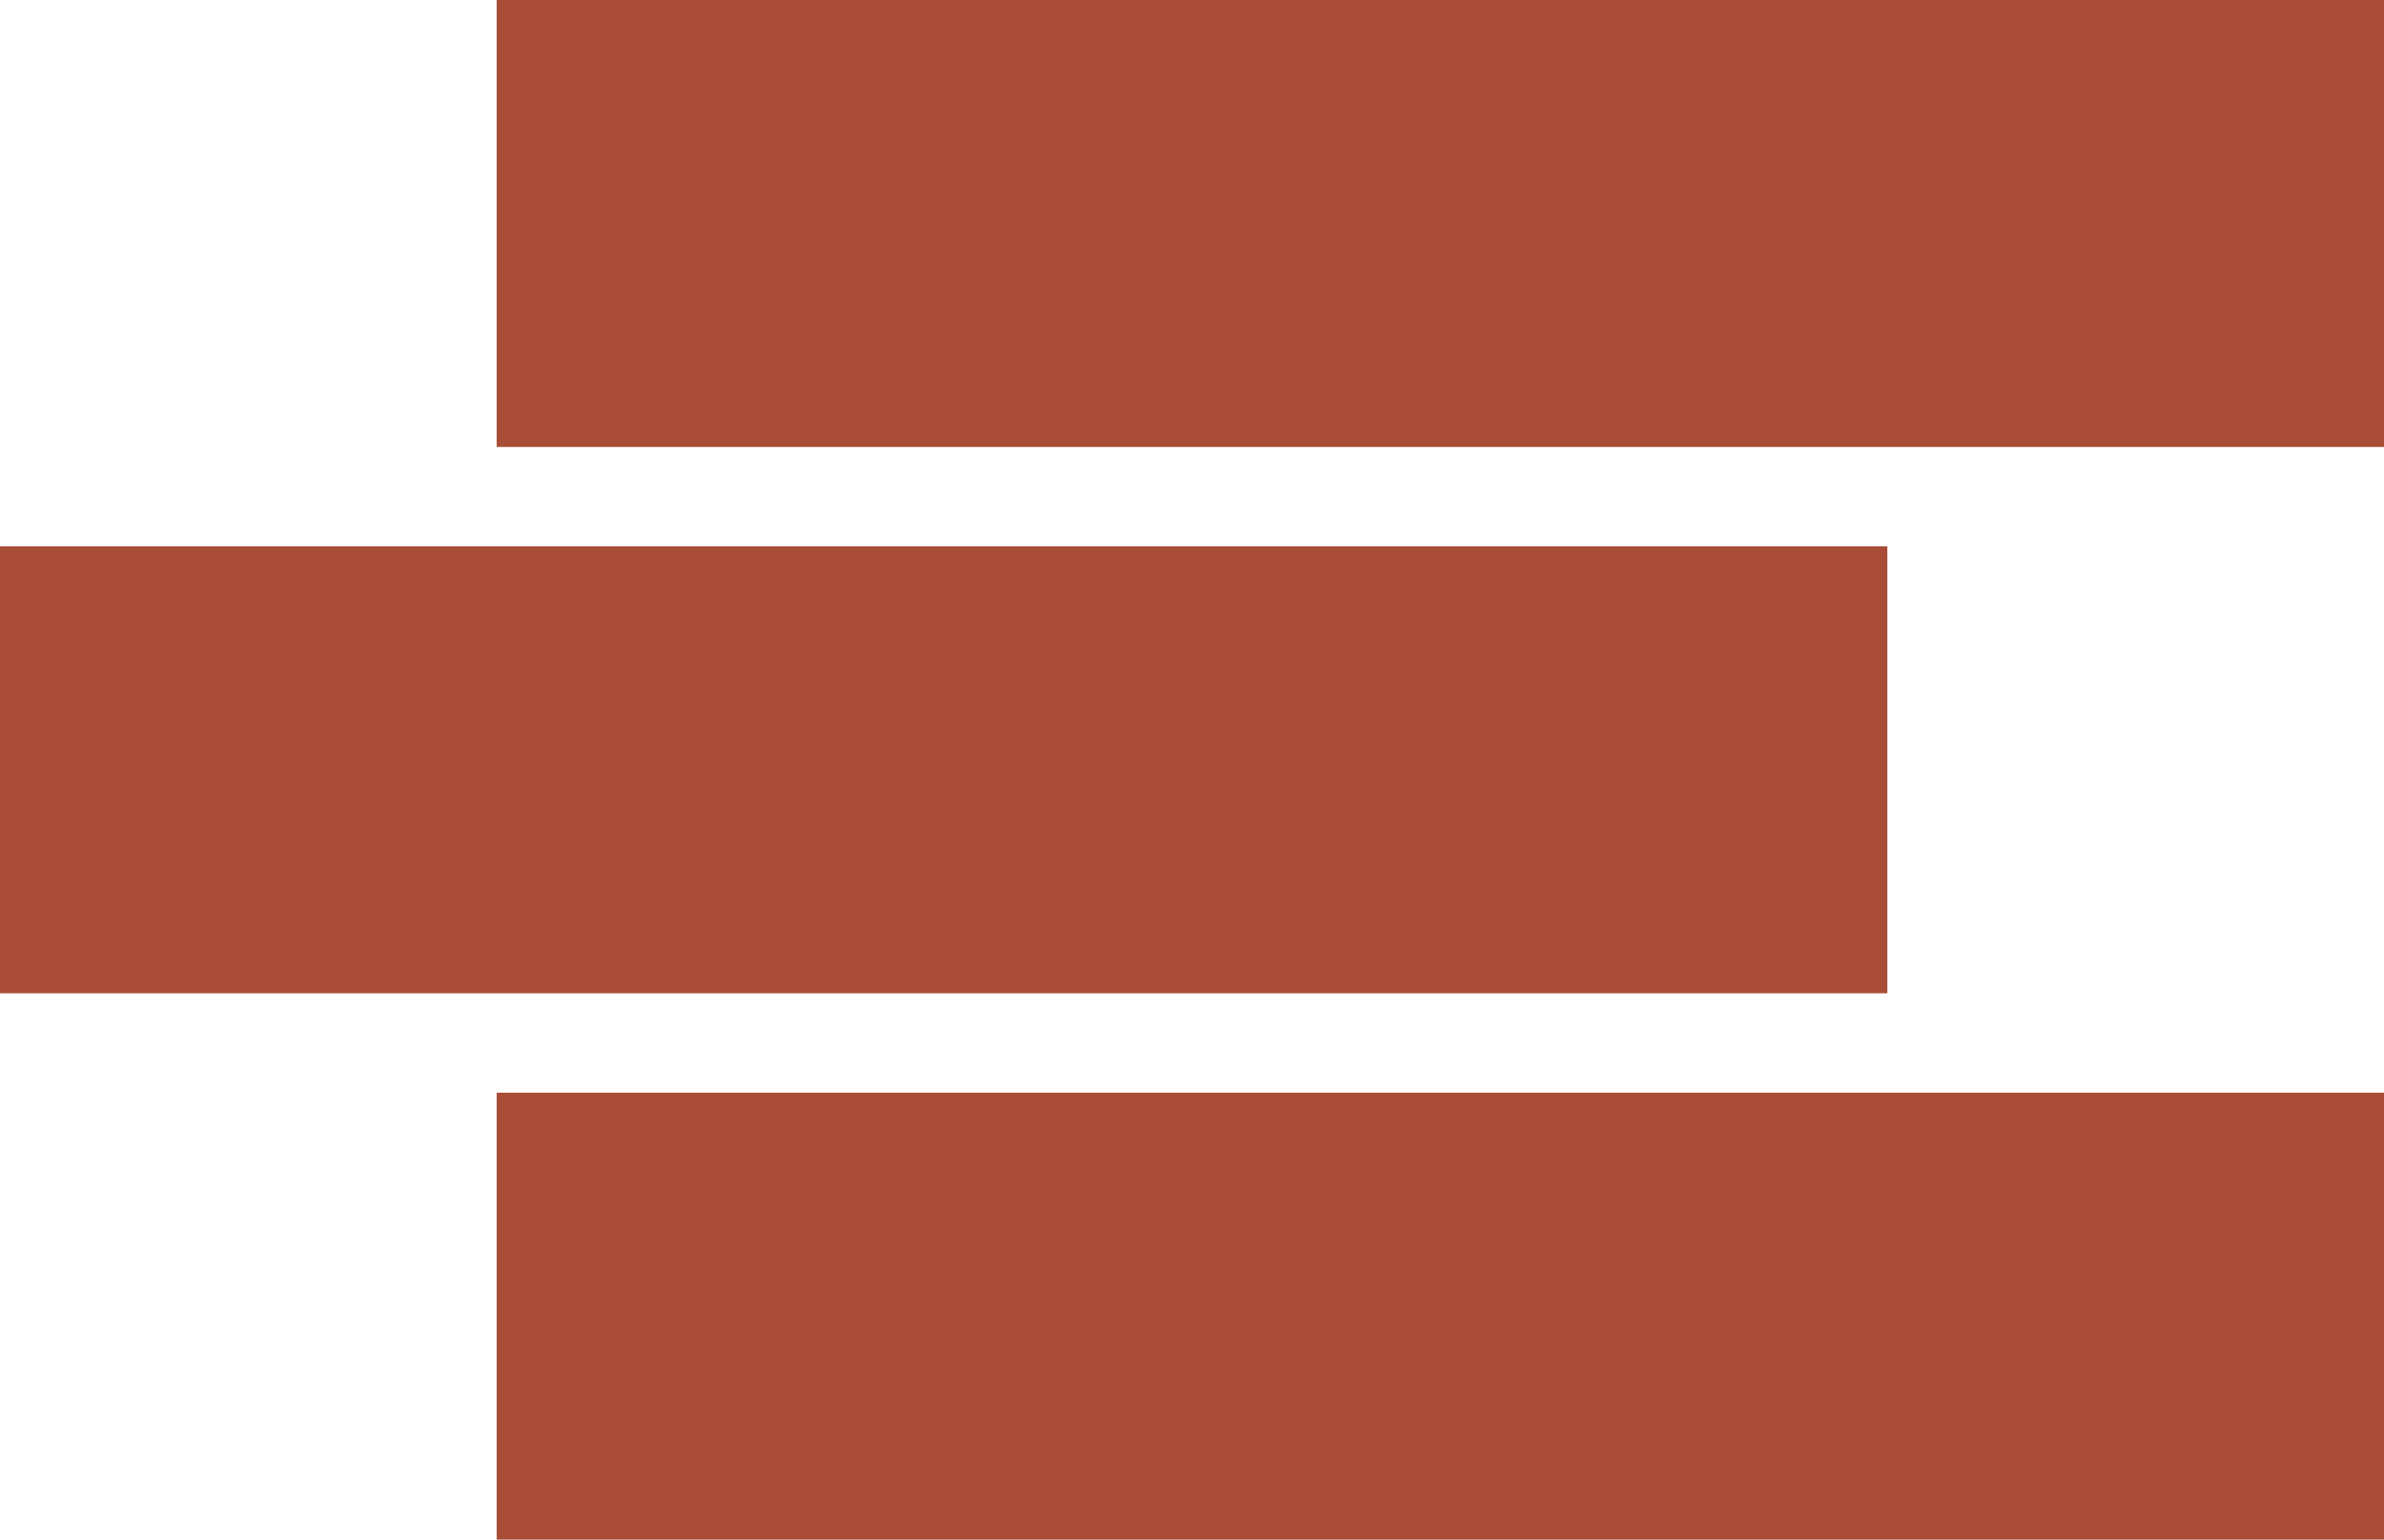
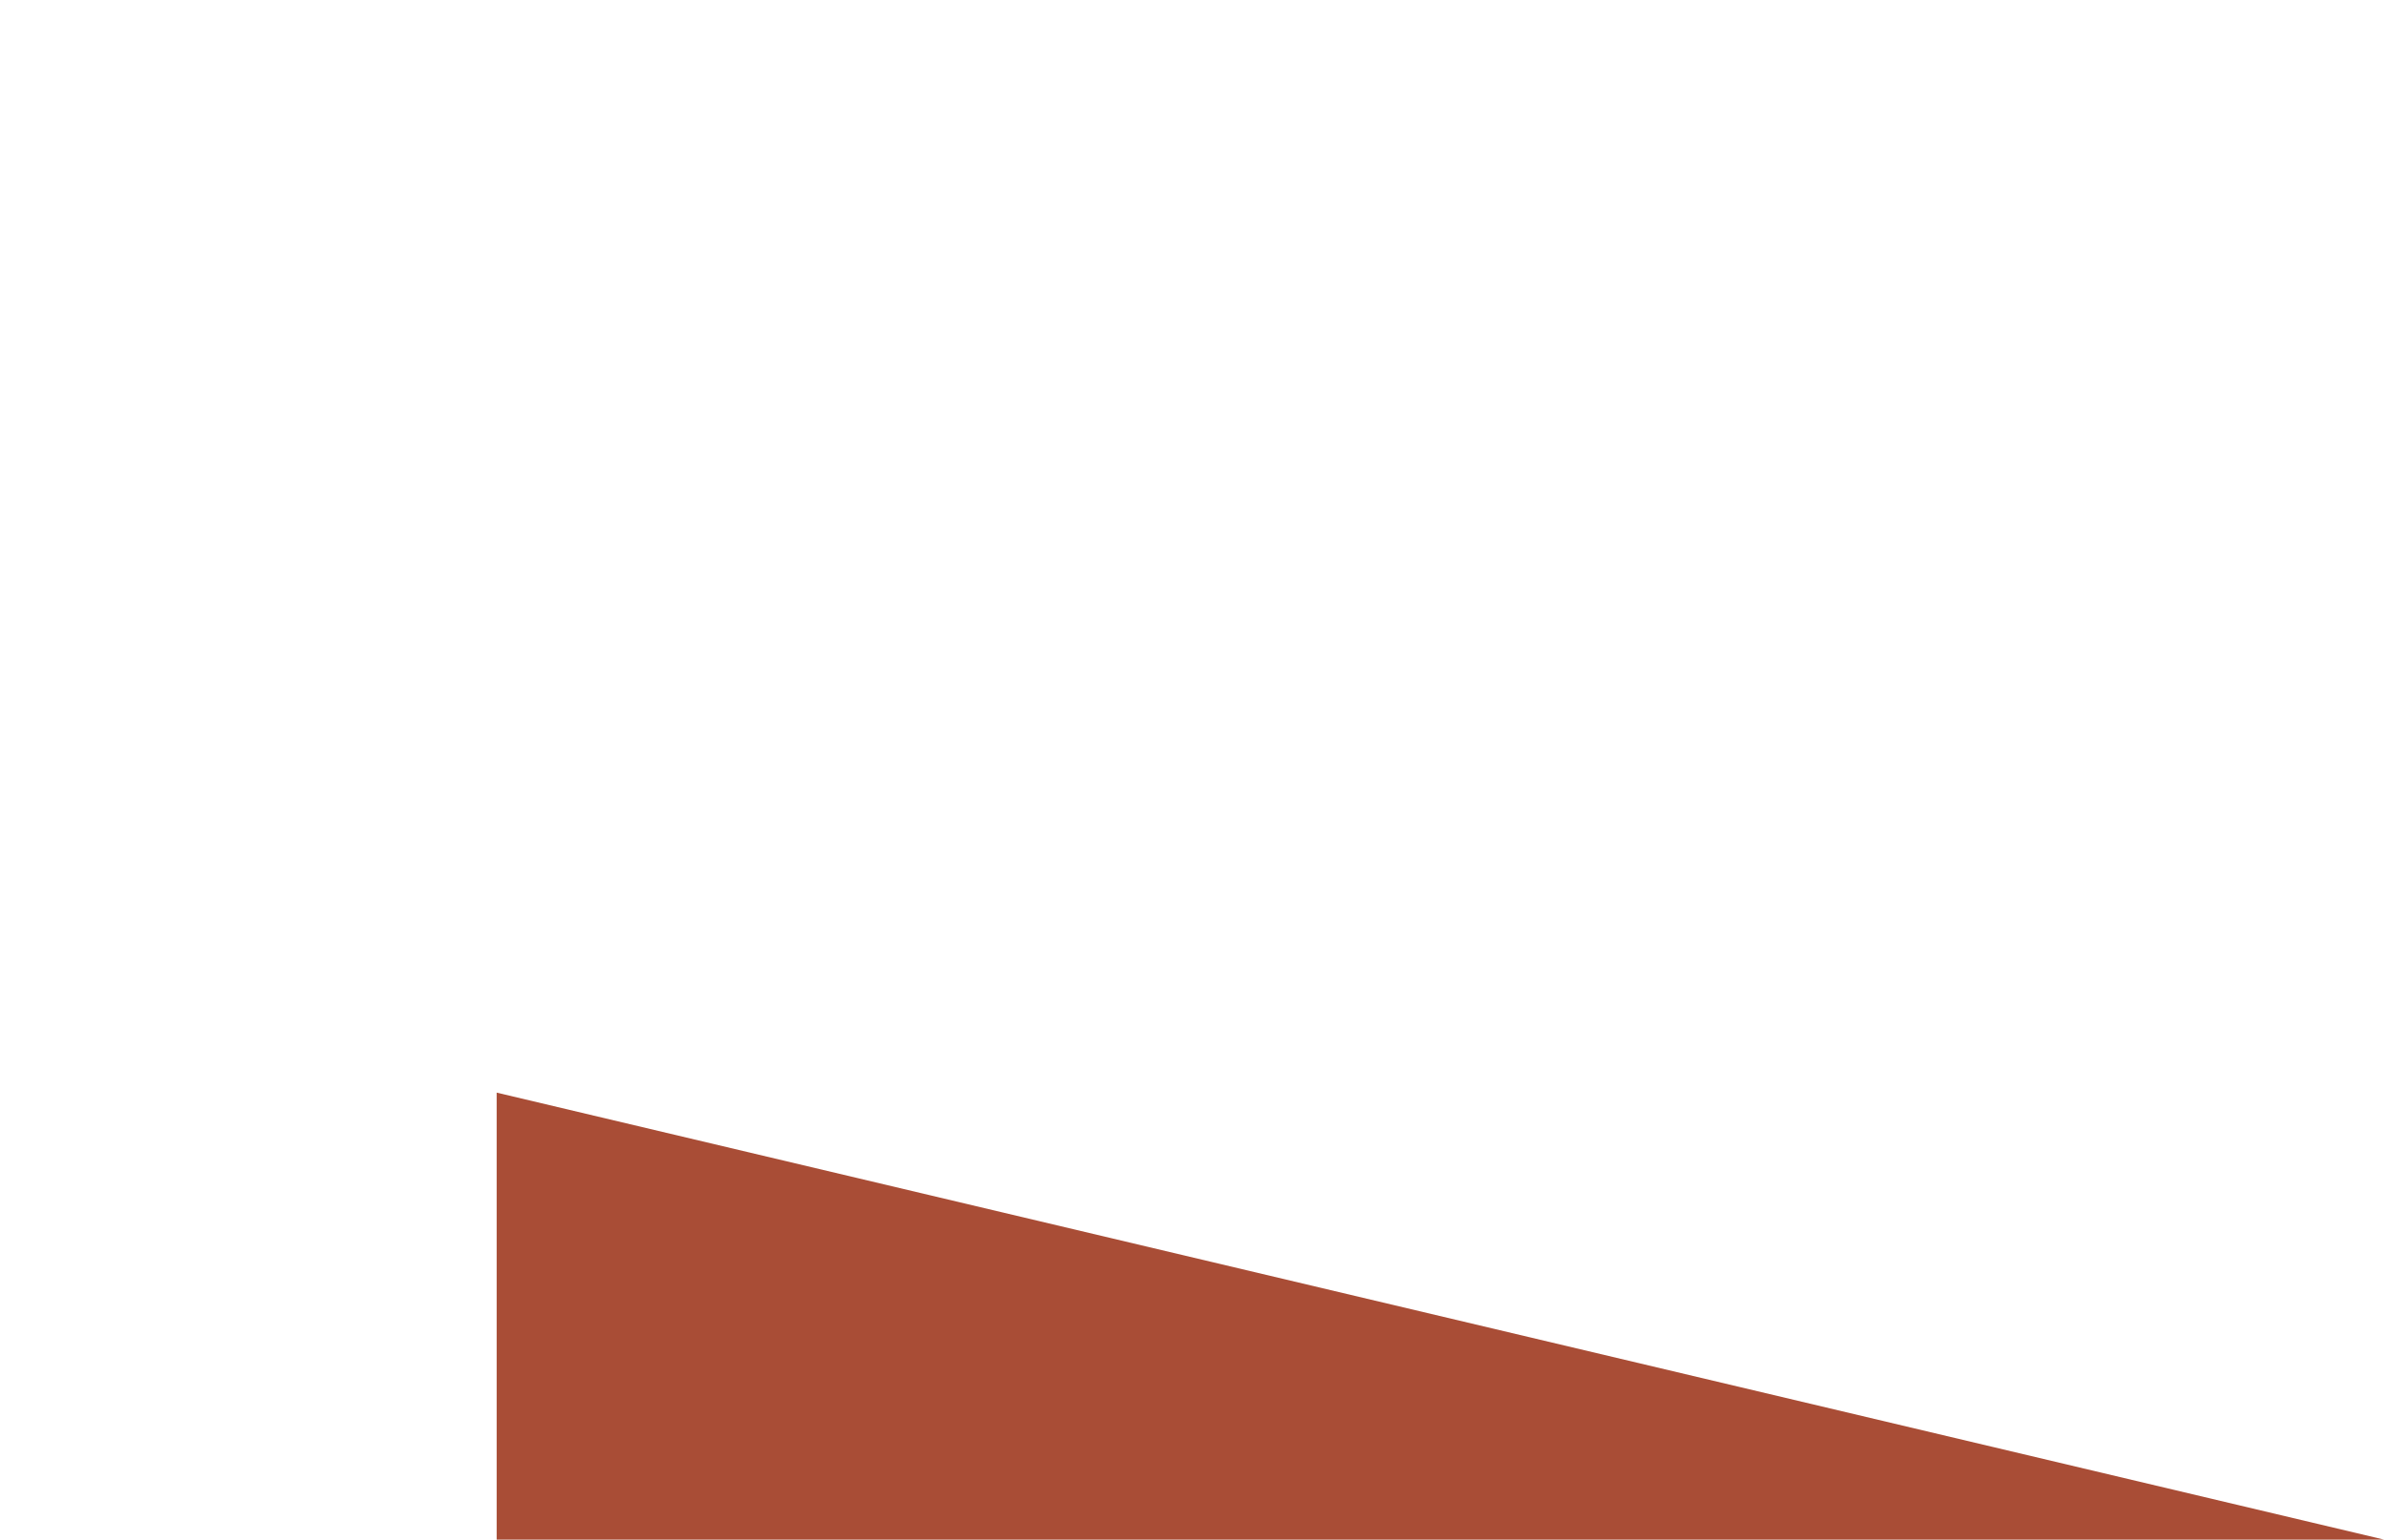
<svg xmlns="http://www.w3.org/2000/svg" width="48.327" height="31.211" viewBox="0 0 48.327 31.211">
  <g id="Group_407" data-name="Group 407" transform="translate(-232.913 -610.477)">
-     <path id="Path_41" data-name="Path 41" d="M433.791-406.248H395.532v-9.061h38.259Z" transform="translate(-162.619 1036.861)" fill="#a94d36" />
-     <path id="Path_42" data-name="Path 42" d="M532.674-297.477H494.415v-9.061h38.259Z" transform="translate(-251.434 939.165)" fill="#a94d36" />
-     <path id="Path_43" data-name="Path 43" d="M532.674-515.019H494.415v-9.061h38.259Z" transform="translate(-251.434 1134.557)" fill="#a94d36" />
+     <path id="Path_42" data-name="Path 42" d="M532.674-297.477H494.415v-9.061Z" transform="translate(-251.434 939.165)" fill="#a94d36" />
  </g>
</svg>